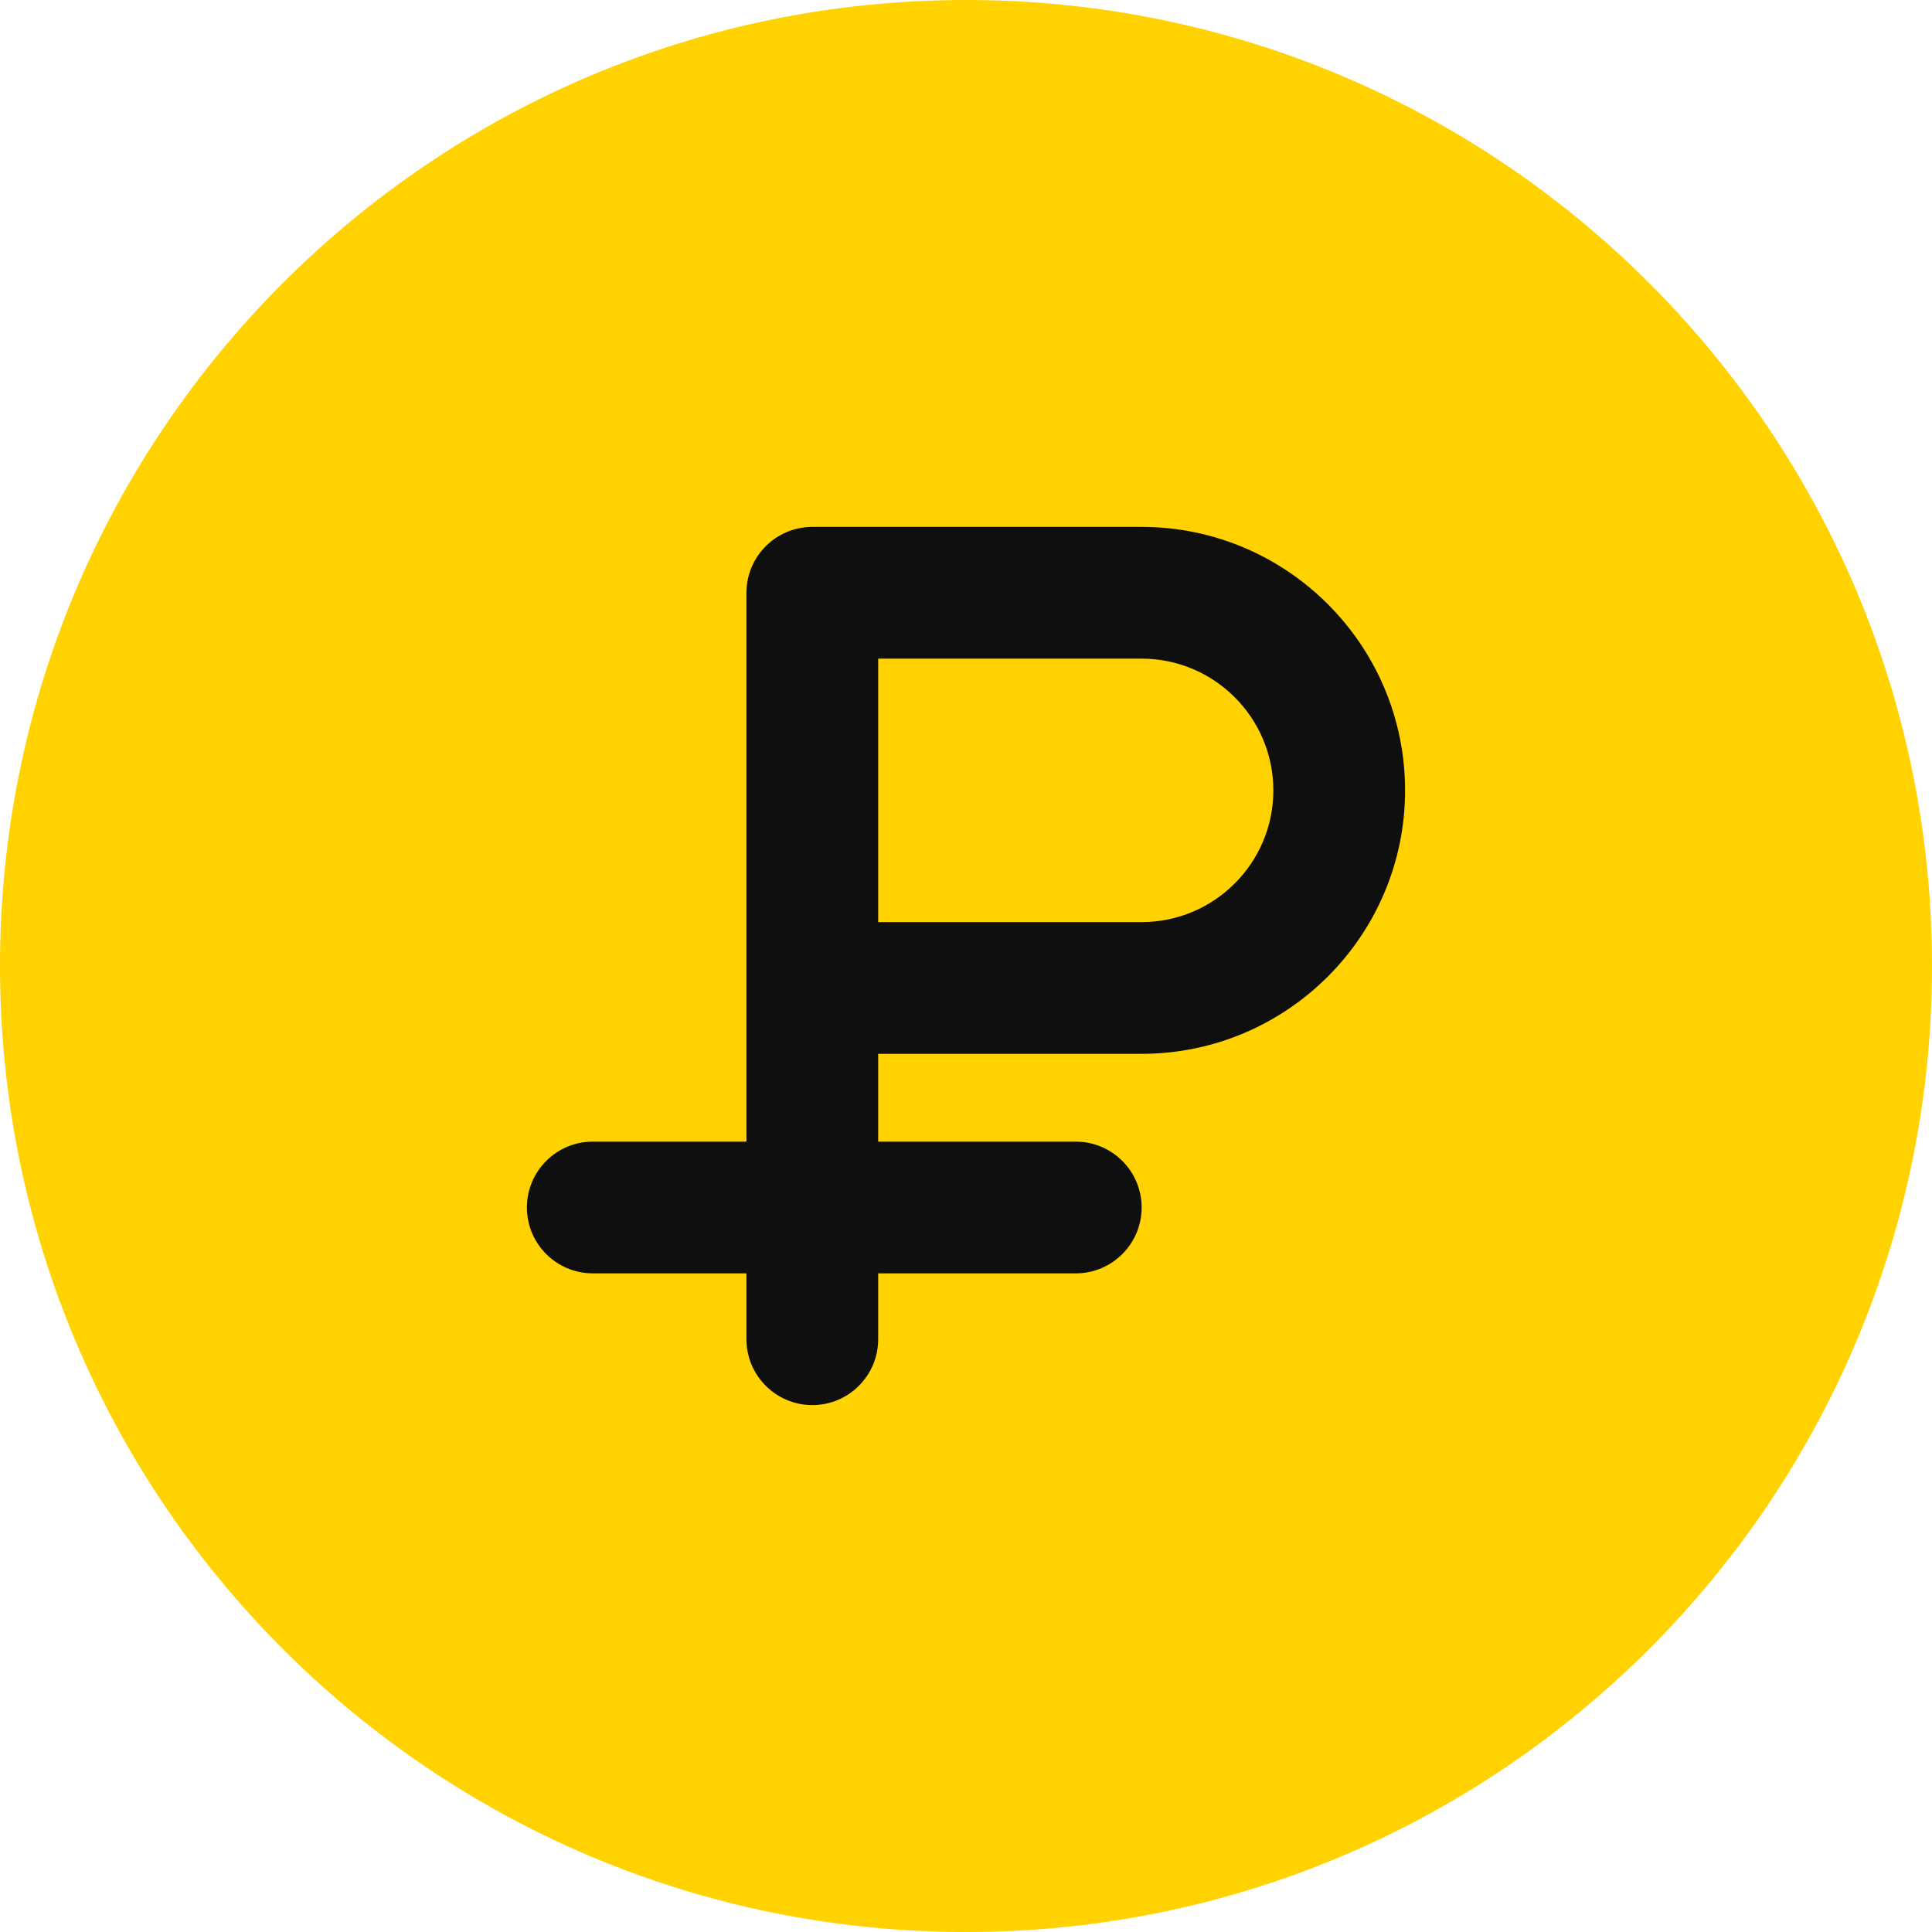
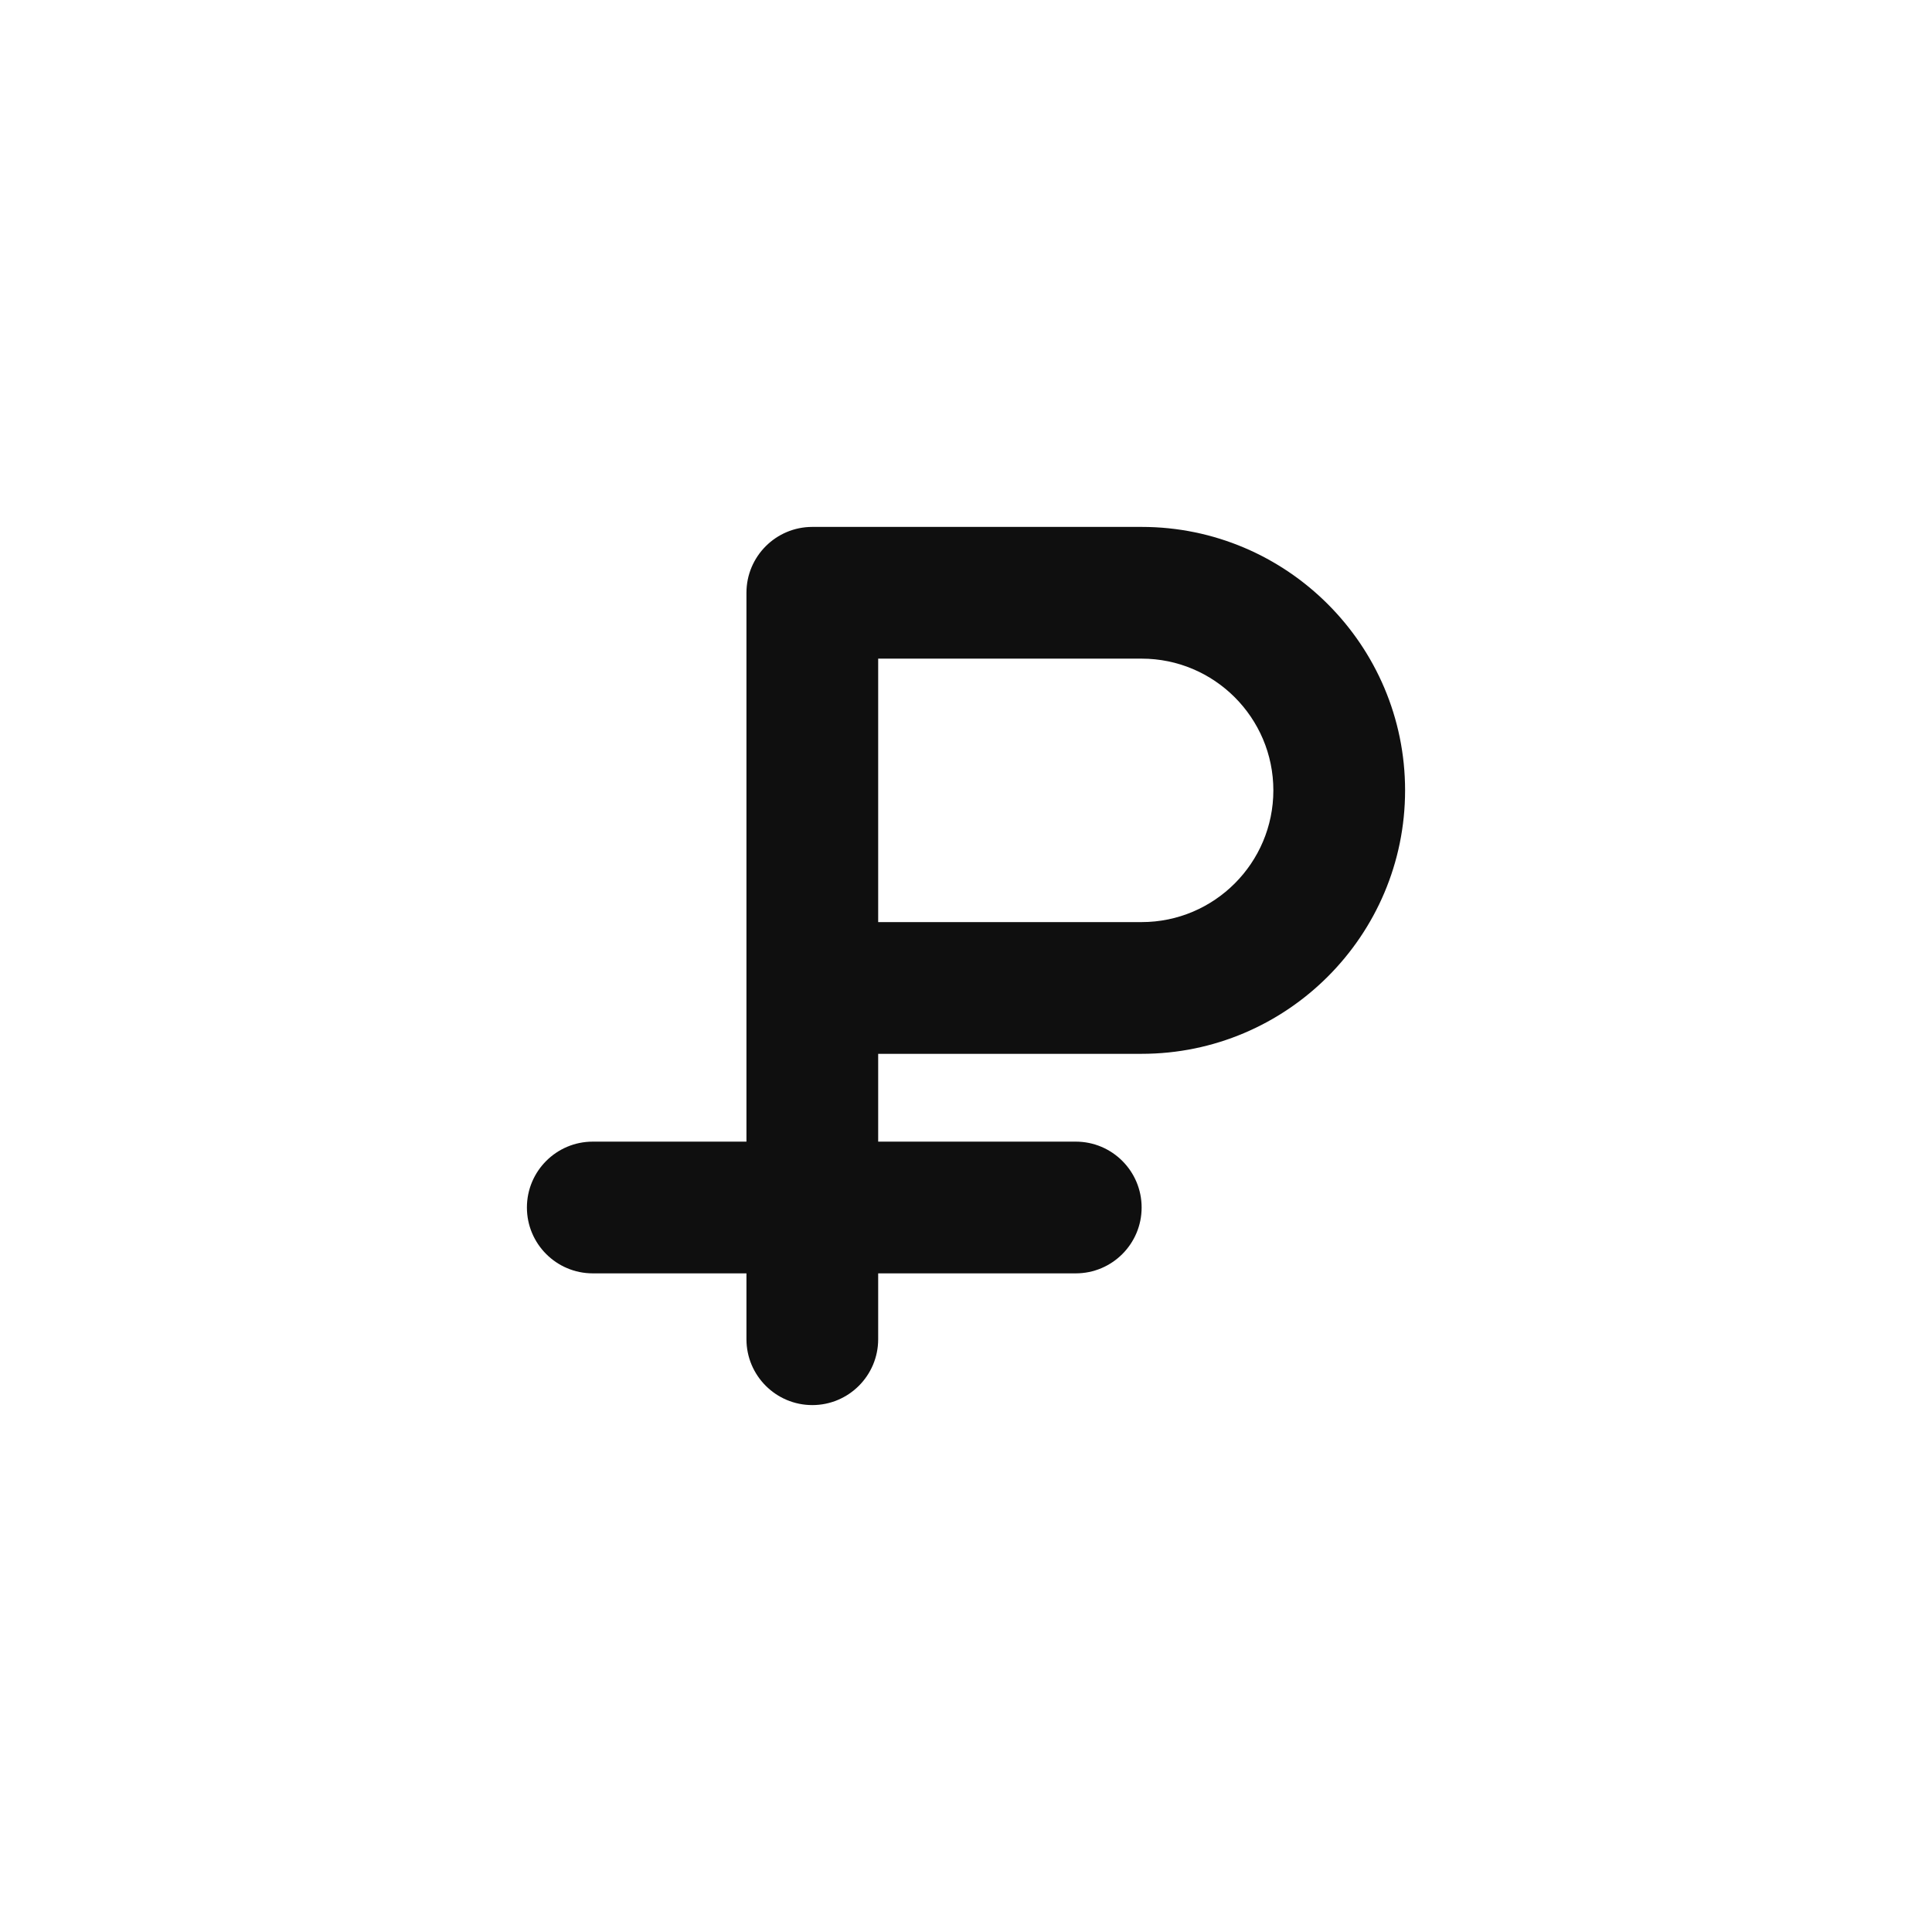
<svg xmlns="http://www.w3.org/2000/svg" width="512" height="512" x="0" y="0" viewBox="0 0 469.333 469.333" style="enable-background:new 0 0 512 512" xml:space="preserve" class="">
  <g>
-     <path d="m469.332 234.668c0 129.602-105.062 234.664-234.664 234.664-129.605 0-234.668-105.062-234.668-234.664 0-129.605 105.062-234.668 234.668-234.668 129.602 0 234.664 105.062 234.664 234.668zm0 0" fill="#ffd200" data-original="#ffc107" style="" />
    <g fill="#fafafa">
      <path d="m197.332 341.332c-8.832 0-16-7.168-16-16v-181.332c0-8.832 7.168-16 16-16h80c35.285 0 64 28.715 64 64s-28.715 64-64 64h-64v69.332c0 8.832-7.168 16-16 16zm16-117.332h64c17.645 0 32-14.355 32-32s-14.355-32-32-32h-64zm0 0" fill="#0f0f0f" data-original="#fafafa" style="" class="" />
      <path d="m261.332 309.332h-117.332c-8.832 0-16-7.168-16-16s7.168-16 16-16h117.332c8.832 0 16 7.168 16 16s-7.168 16-16 16zm0 0" fill="#0f0f0f" data-original="#fafafa" style="" class="" />
    </g>
  </g>
</svg>